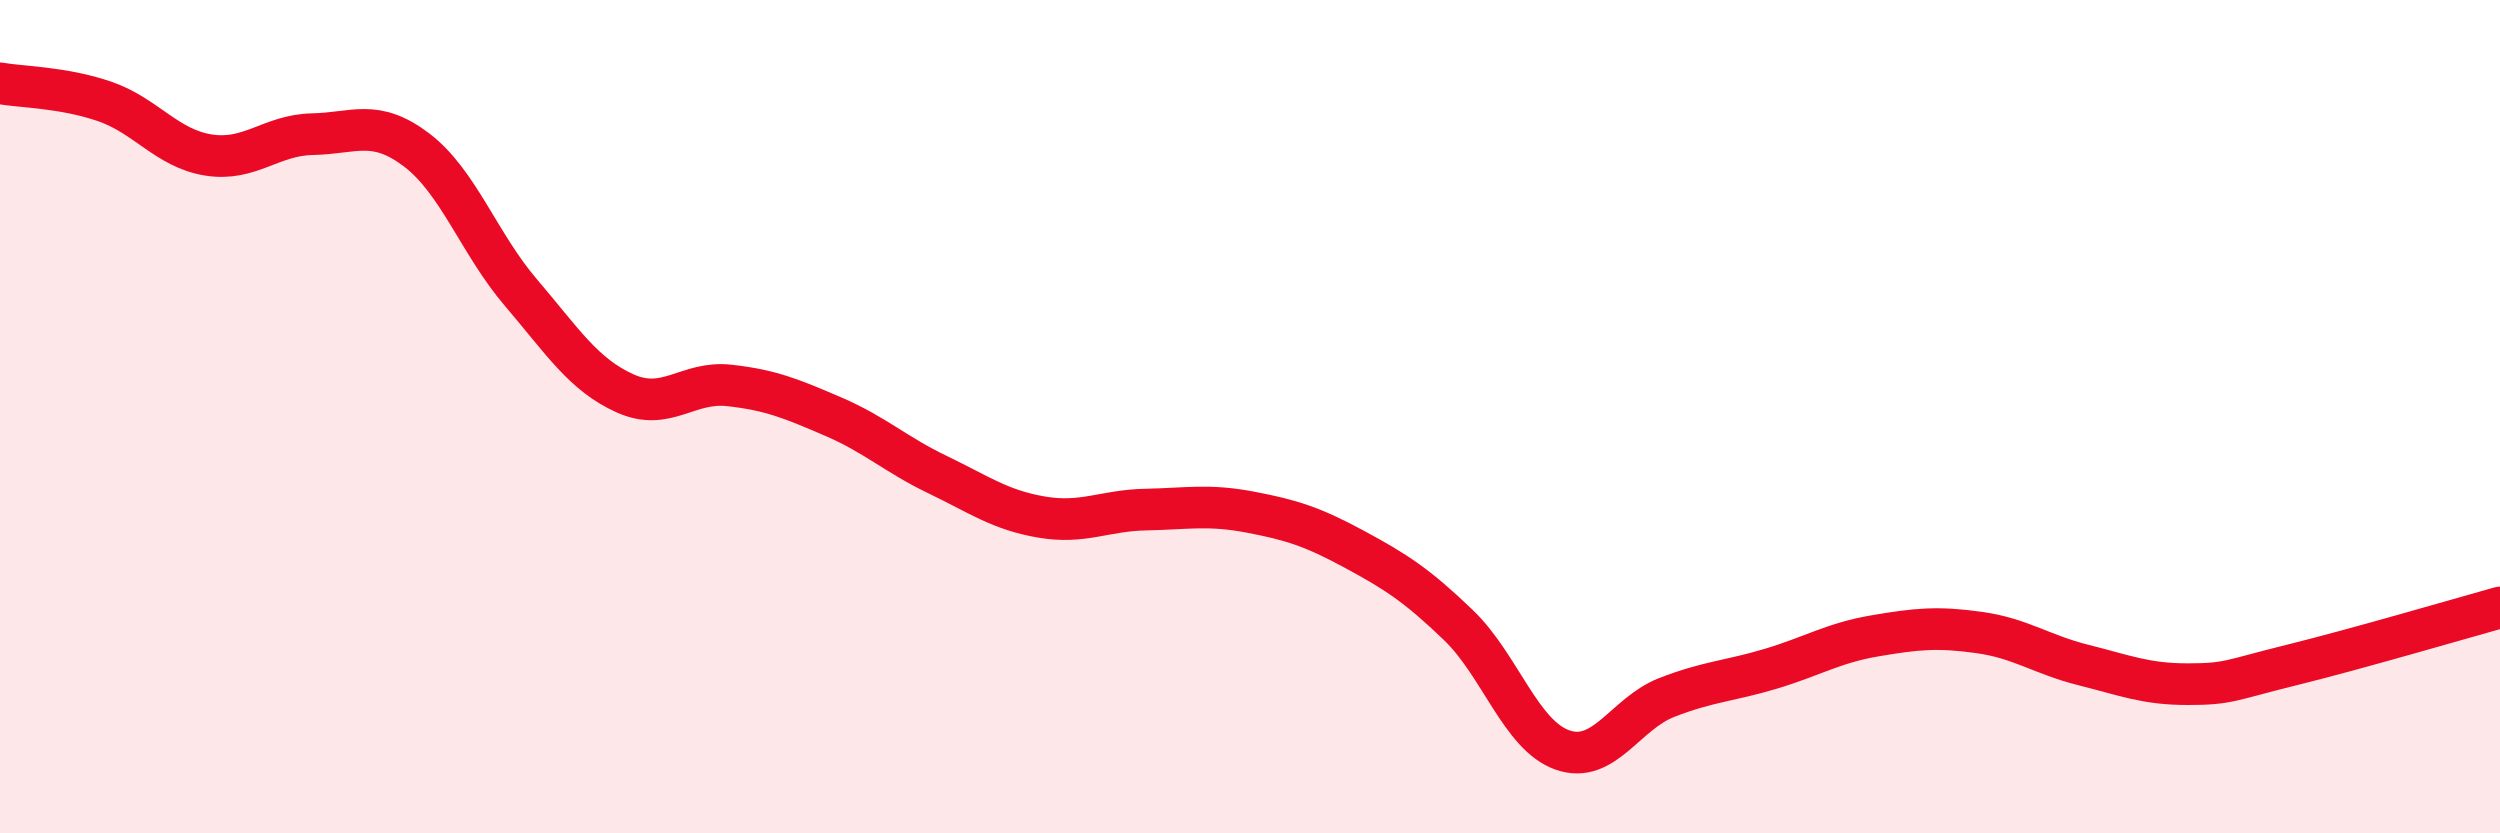
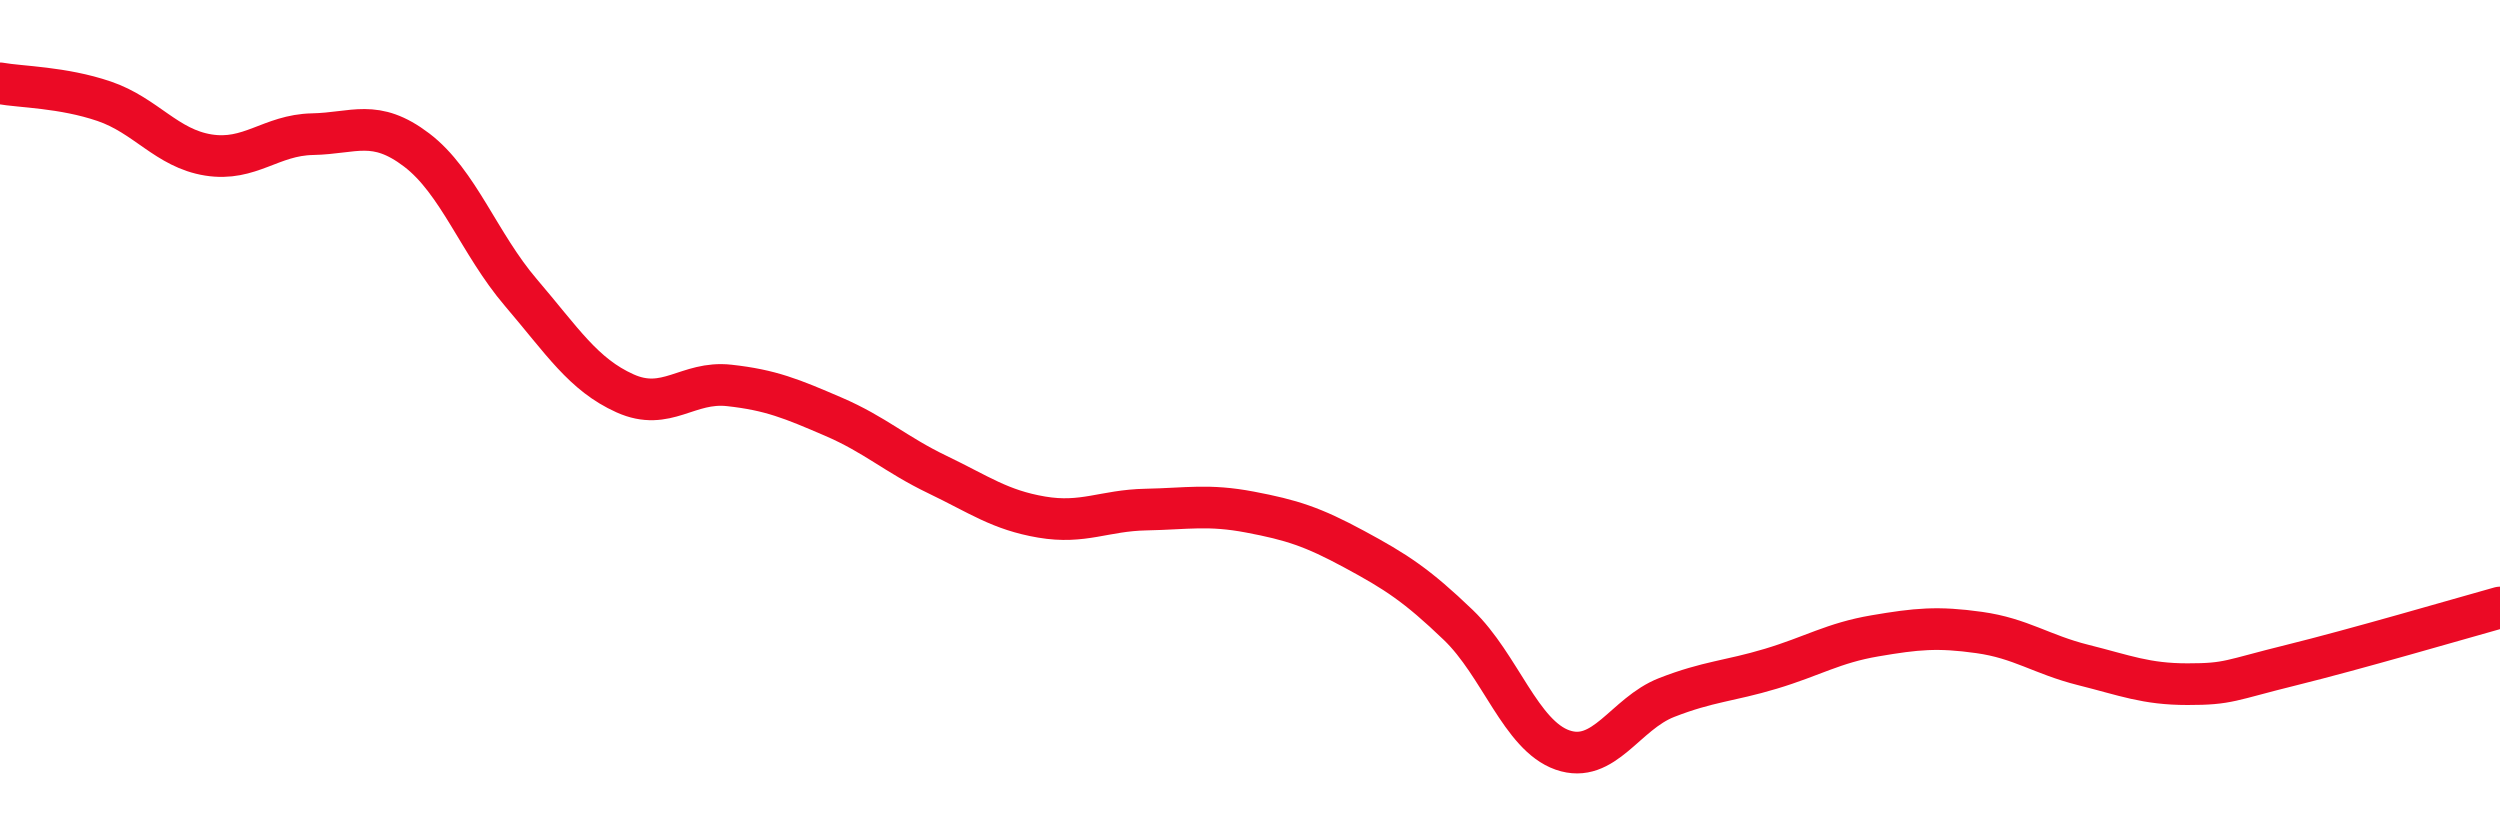
<svg xmlns="http://www.w3.org/2000/svg" width="60" height="20" viewBox="0 0 60 20">
-   <path d="M 0,2 C 0.5,2.09 1.5,2.09 2.5,2.43 C 3.5,2.77 4,3.56 5,3.72 C 6,3.88 6.5,3.24 7.5,3.22 C 8.5,3.2 9,2.84 10,3.6 C 11,4.36 11.5,5.85 12.5,7.02 C 13.5,8.19 14,8.99 15,9.44 C 16,9.89 16.5,9.14 17.5,9.25 C 18.5,9.36 19,9.57 20,10 C 21,10.43 21.5,10.91 22.5,11.39 C 23.5,11.87 24,12.24 25,12.41 C 26,12.58 26.5,12.25 27.5,12.23 C 28.5,12.21 29,12.1 30,12.29 C 31,12.48 31.5,12.64 32.5,13.18 C 33.5,13.72 34,14.04 35,15 C 36,15.96 36.5,17.65 37.5,18 C 38.5,18.35 39,17.13 40,16.74 C 41,16.35 41.5,16.35 42.5,16.05 C 43.5,15.75 44,15.43 45,15.26 C 46,15.09 46.5,15.04 47.5,15.18 C 48.5,15.32 49,15.71 50,15.96 C 51,16.21 51.5,16.42 52.5,16.42 C 53.5,16.42 53.5,16.33 55,15.96 C 56.5,15.59 59,14.86 60,14.58L60 20L0 20Z" fill="#EB0A25" opacity="0.1" stroke-linecap="round" stroke-linejoin="round" />
  <path d="M 0,2 C 0.5,2.09 1.5,2.09 2.5,2.43 C 3.5,2.77 4,3.56 5,3.72 C 6,3.88 6.5,3.24 7.5,3.22 C 8.5,3.2 9,2.84 10,3.6 C 11,4.36 11.5,5.85 12.5,7.02 C 13.5,8.19 14,8.99 15,9.44 C 16,9.89 16.5,9.14 17.5,9.25 C 18.5,9.36 19,9.57 20,10 C 21,10.43 21.5,10.91 22.5,11.39 C 23.5,11.87 24,12.24 25,12.41 C 26,12.58 26.5,12.25 27.5,12.23 C 28.5,12.21 29,12.1 30,12.29 C 31,12.48 31.5,12.64 32.5,13.18 C 33.5,13.72 34,14.04 35,15 C 36,15.96 36.5,17.65 37.5,18 C 38.5,18.35 39,17.13 40,16.74 C 41,16.35 41.5,16.35 42.5,16.05 C 43.5,15.75 44,15.43 45,15.26 C 46,15.09 46.5,15.04 47.5,15.18 C 48.5,15.32 49,15.71 50,15.96 C 51,16.21 51.5,16.42 52.5,16.42 C 53.5,16.42 53.5,16.33 55,15.96 C 56.5,15.59 59,14.86 60,14.58" stroke="#EB0A25" stroke-width="1" fill="none" stroke-linecap="round" stroke-linejoin="round" />
</svg>